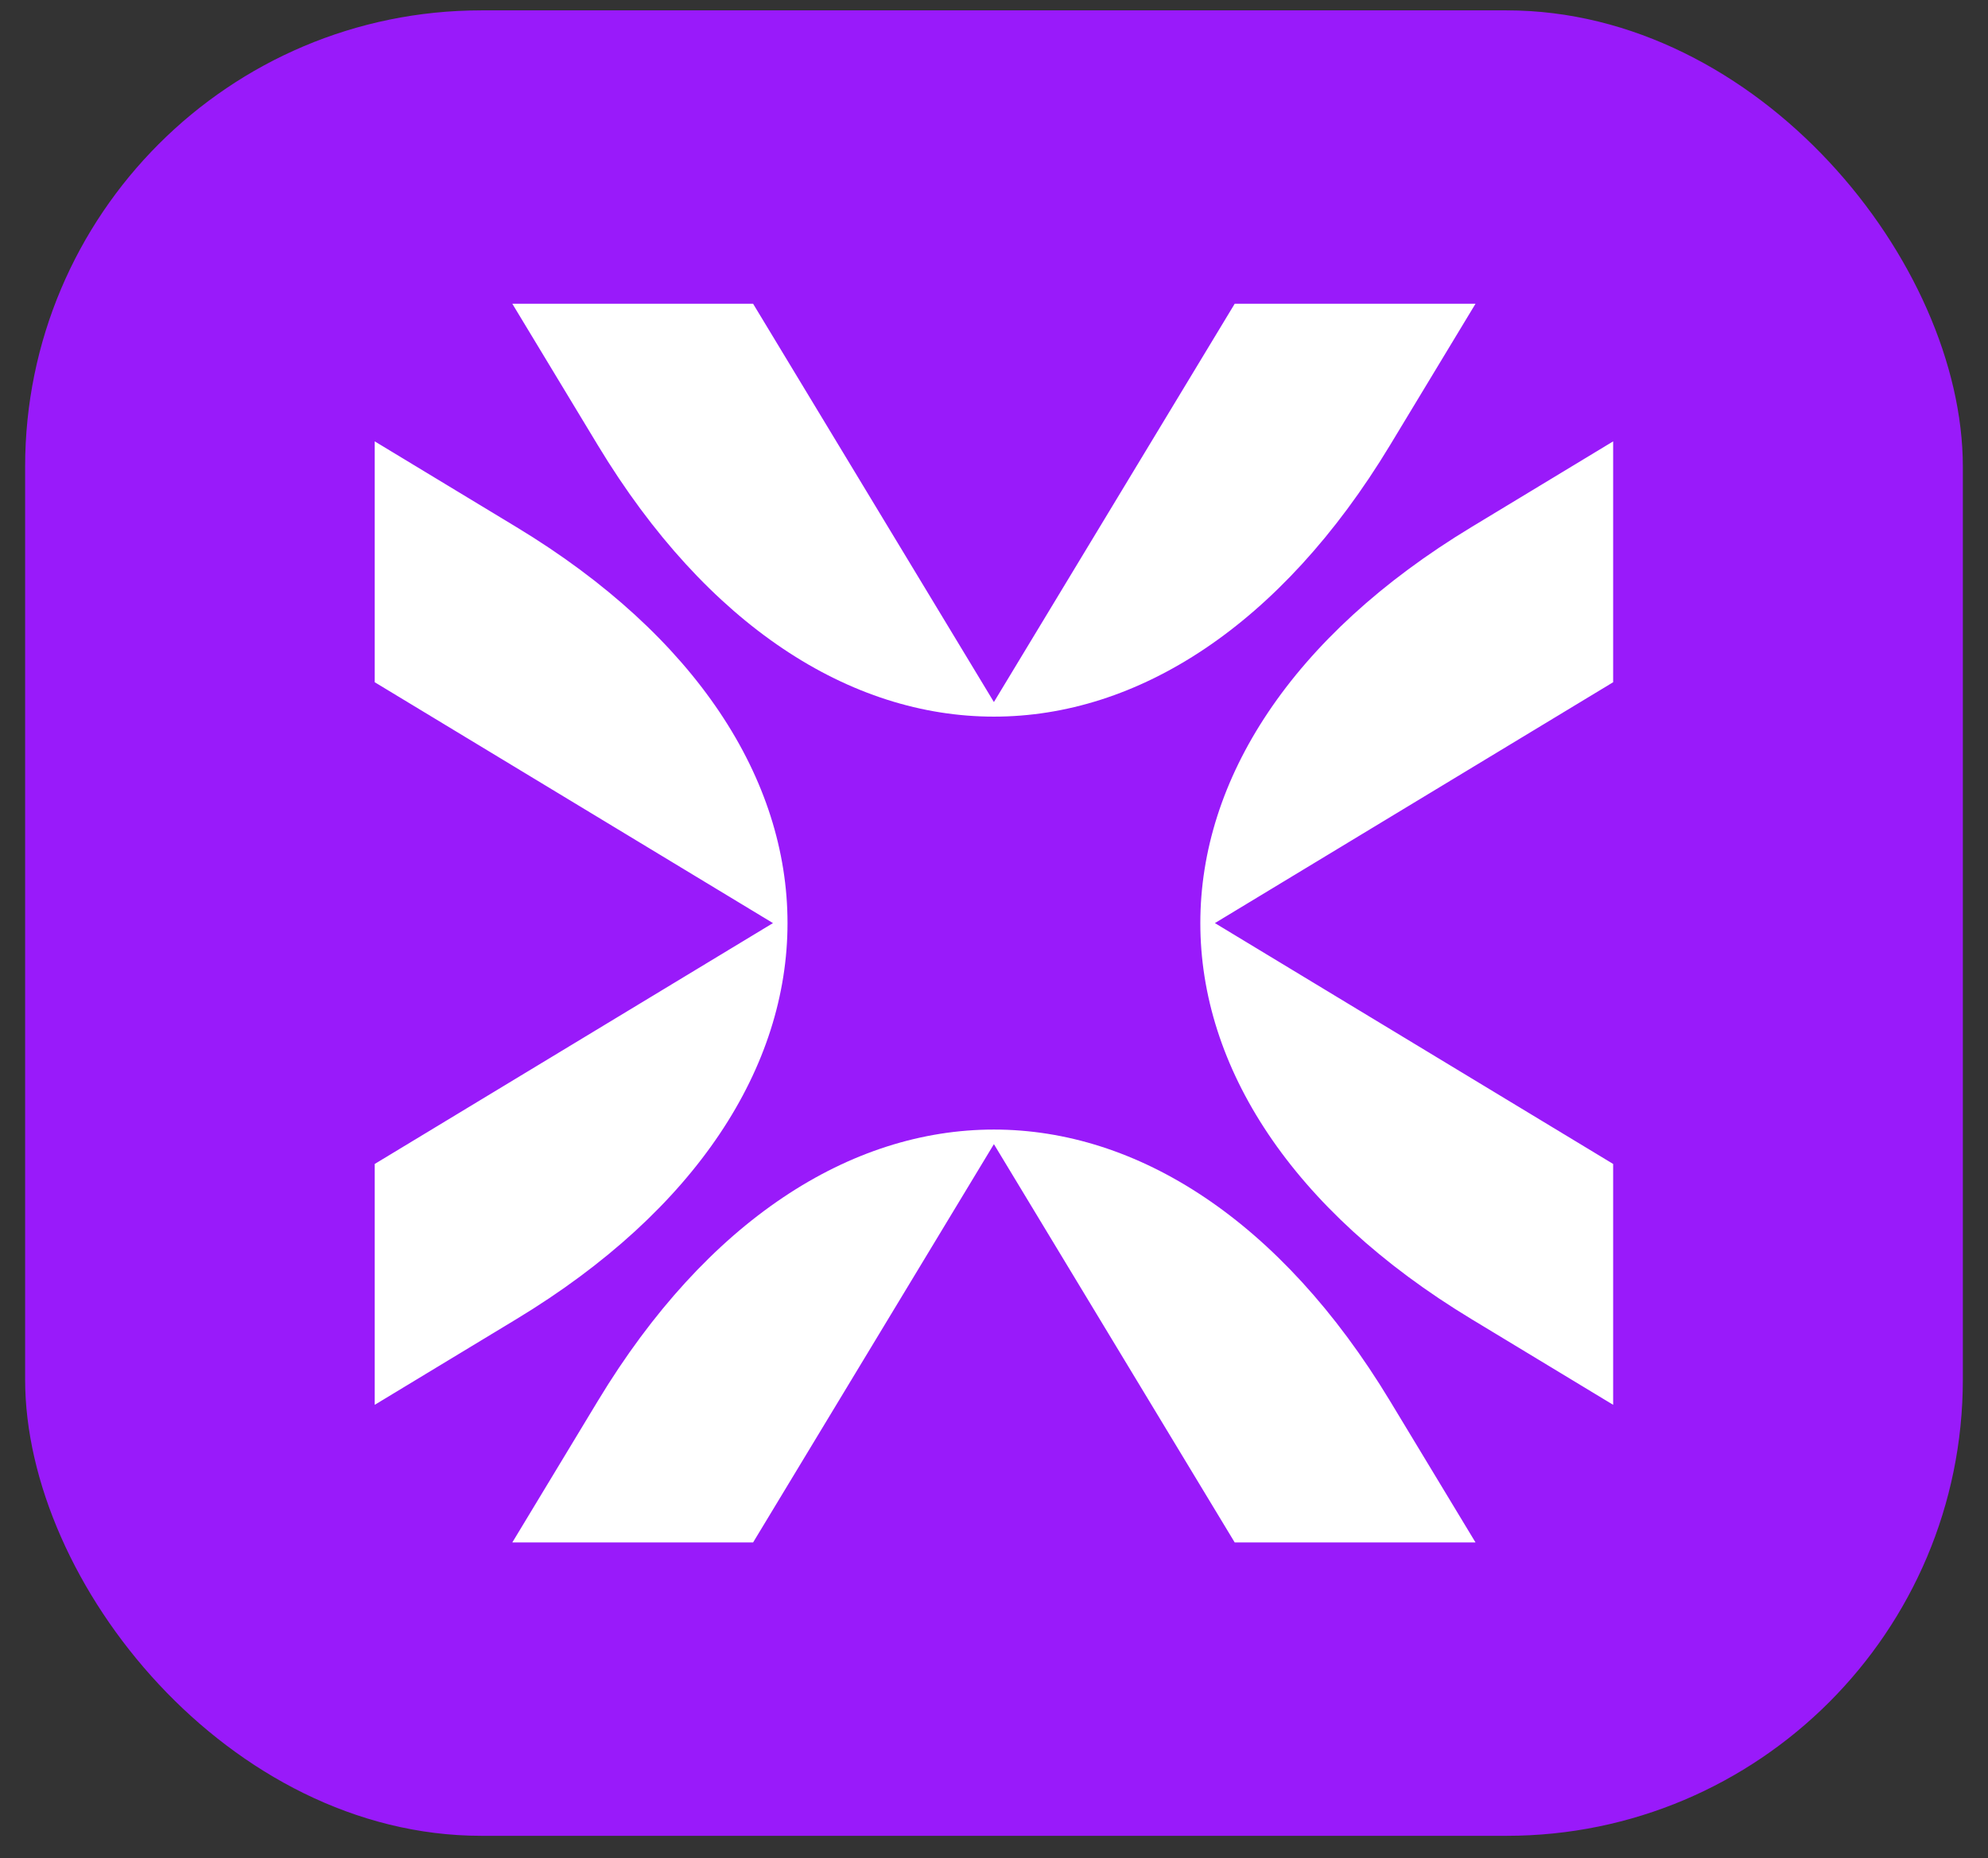
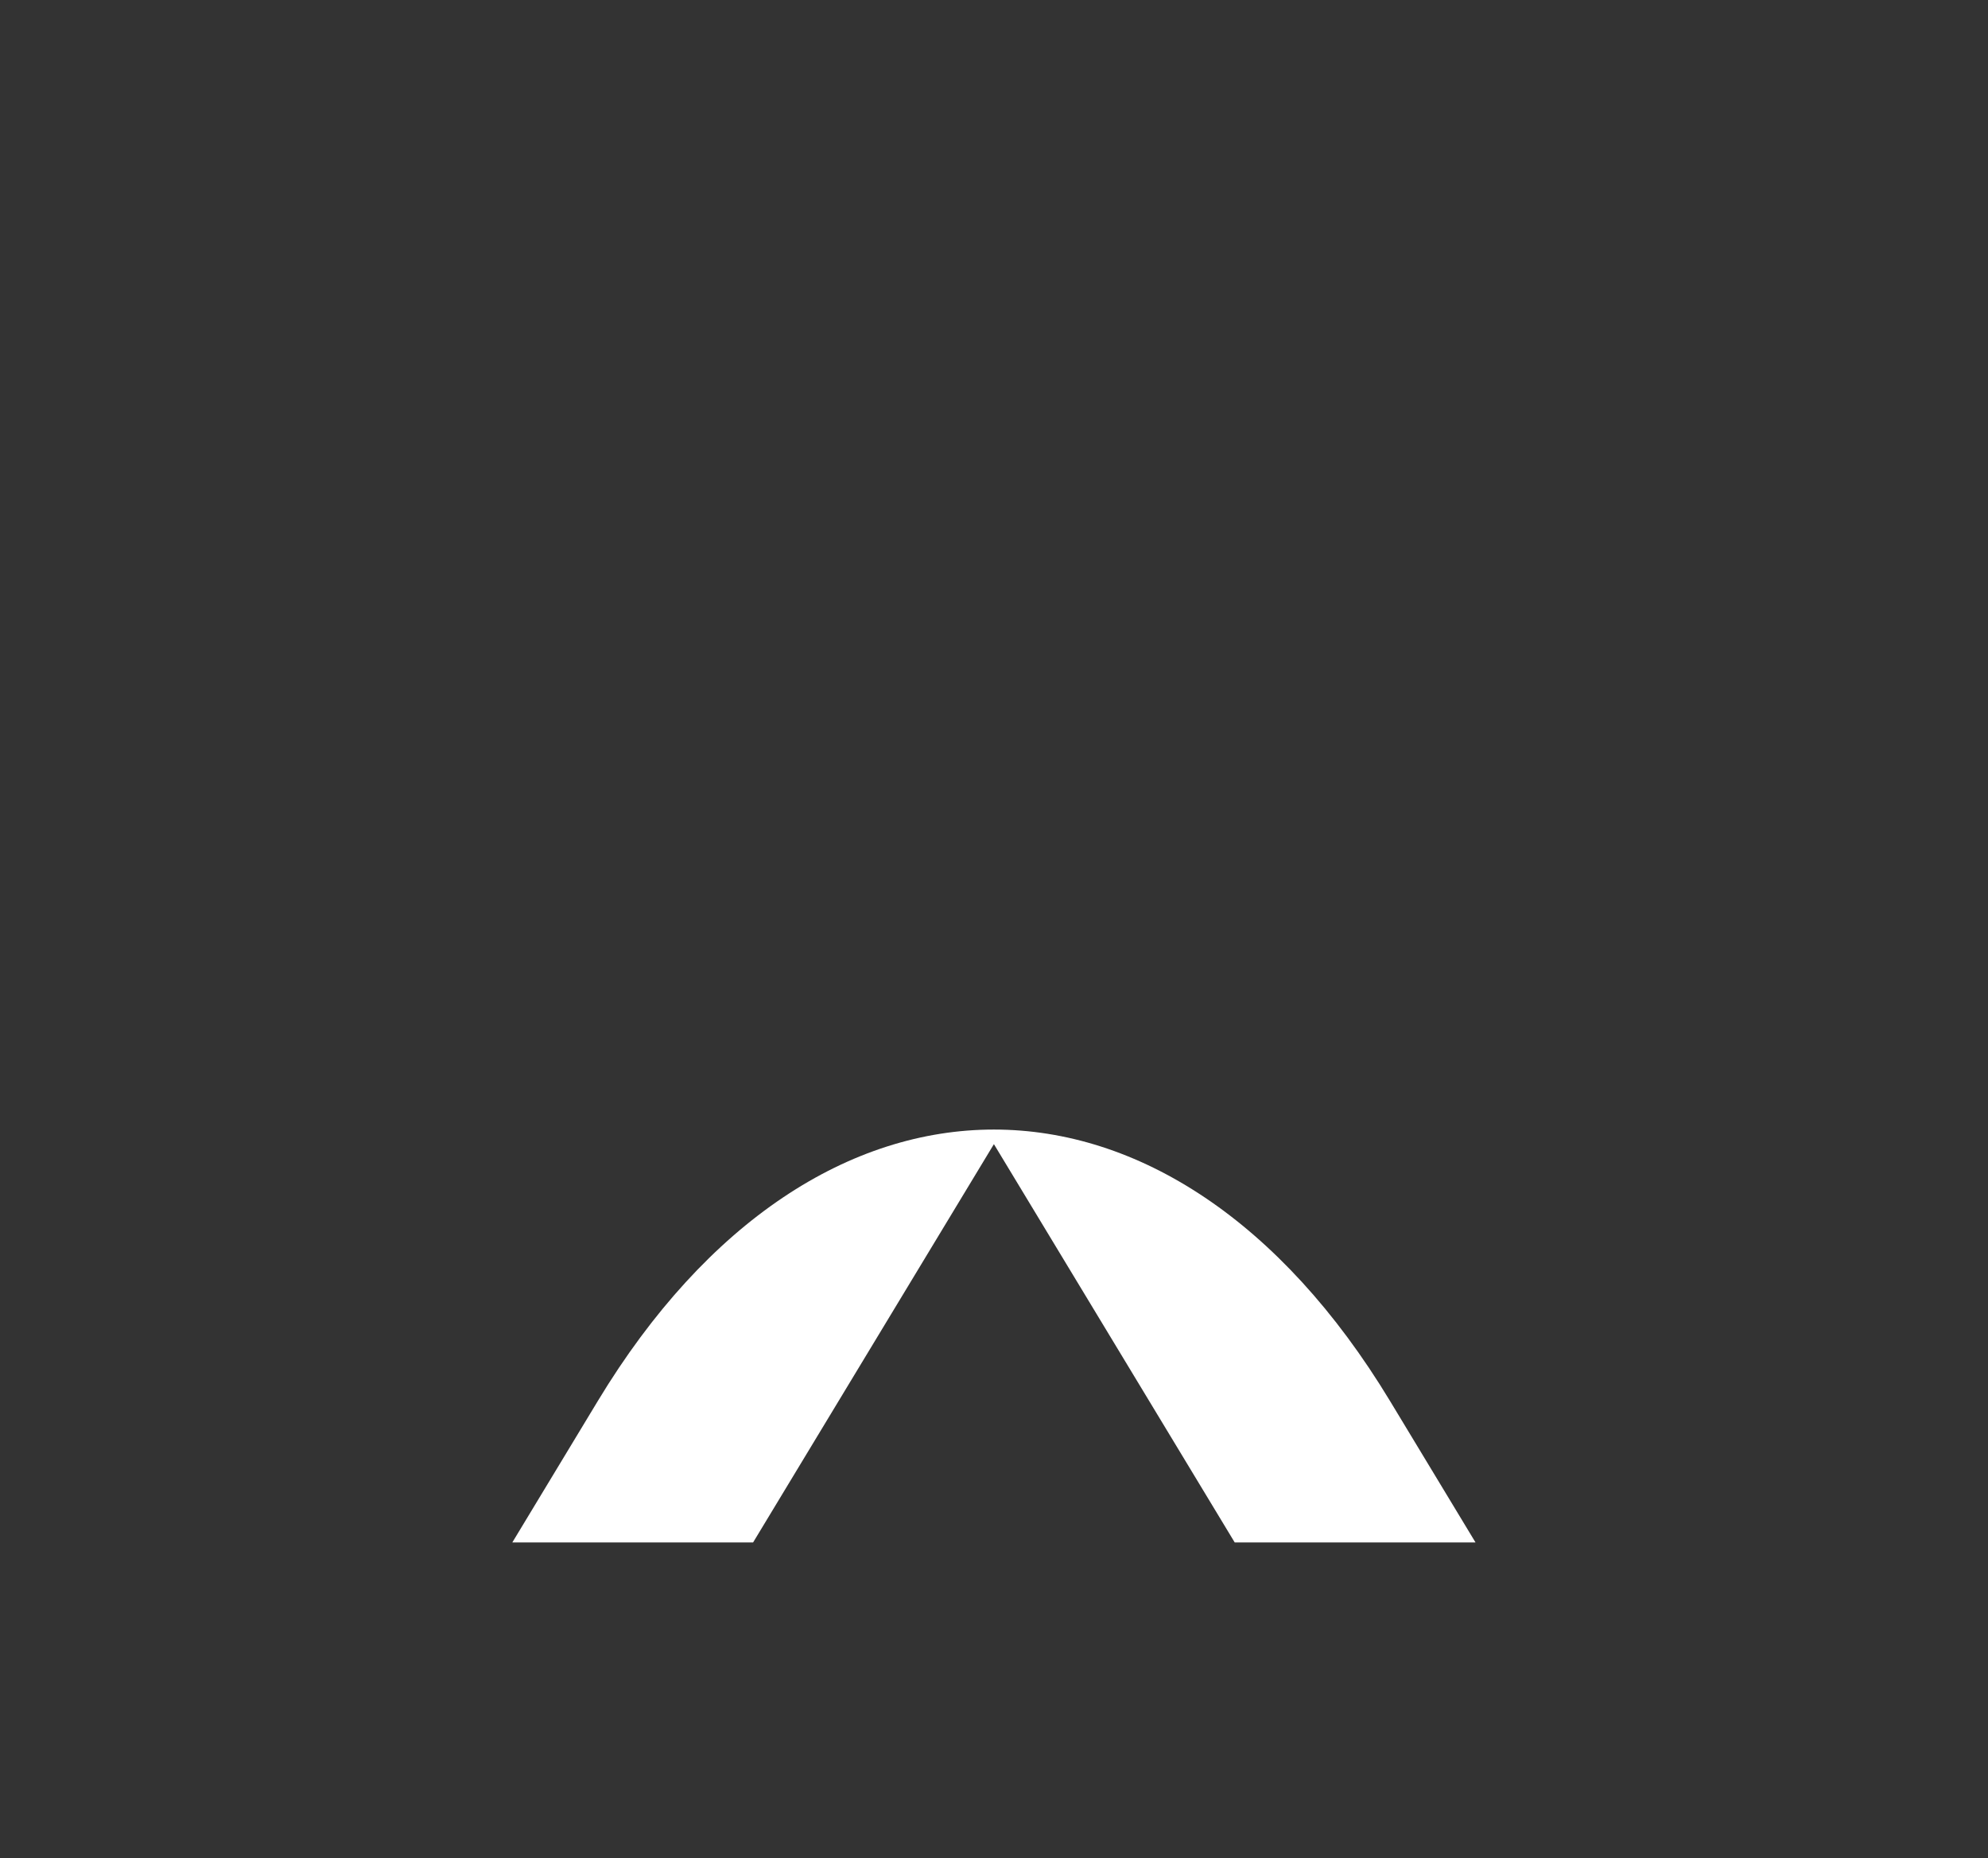
<svg xmlns="http://www.w3.org/2000/svg" width="61" height="57" viewBox="0 0 61 57" fill="none">
  <rect x="0" y="0" width="61" height="57" fill="#333333" stroke="none" />
-   <rect x="0.771" y="0.318" width="59.457" height="56" rx="14" fill="#991AFA" />
-   <path d="M23.108 9.318L30.497 21.537L37.886 9.318H45.275L42.65 13.66C35.938 24.759 25.057 24.759 18.345 13.66L15.72 9.318H23.108Z" fill="white" />
-   <path d="M11.498 35.707L23.718 28.318L11.498 20.929V13.54L15.84 16.166C26.939 22.877 26.939 33.759 15.84 40.47L11.498 43.096V35.707Z" fill="white" />
  <path d="M37.886 47.318L30.497 35.099L23.108 47.318H15.72L18.345 42.976C25.057 31.877 35.938 31.877 42.65 42.976L45.275 47.318H37.886Z" fill="white" />
-   <path d="M49.498 20.929L37.278 28.318L49.498 35.707V43.096L45.156 40.47C34.056 33.759 34.056 22.877 45.156 16.166L49.498 13.54V20.929Z" fill="white" />
</svg>